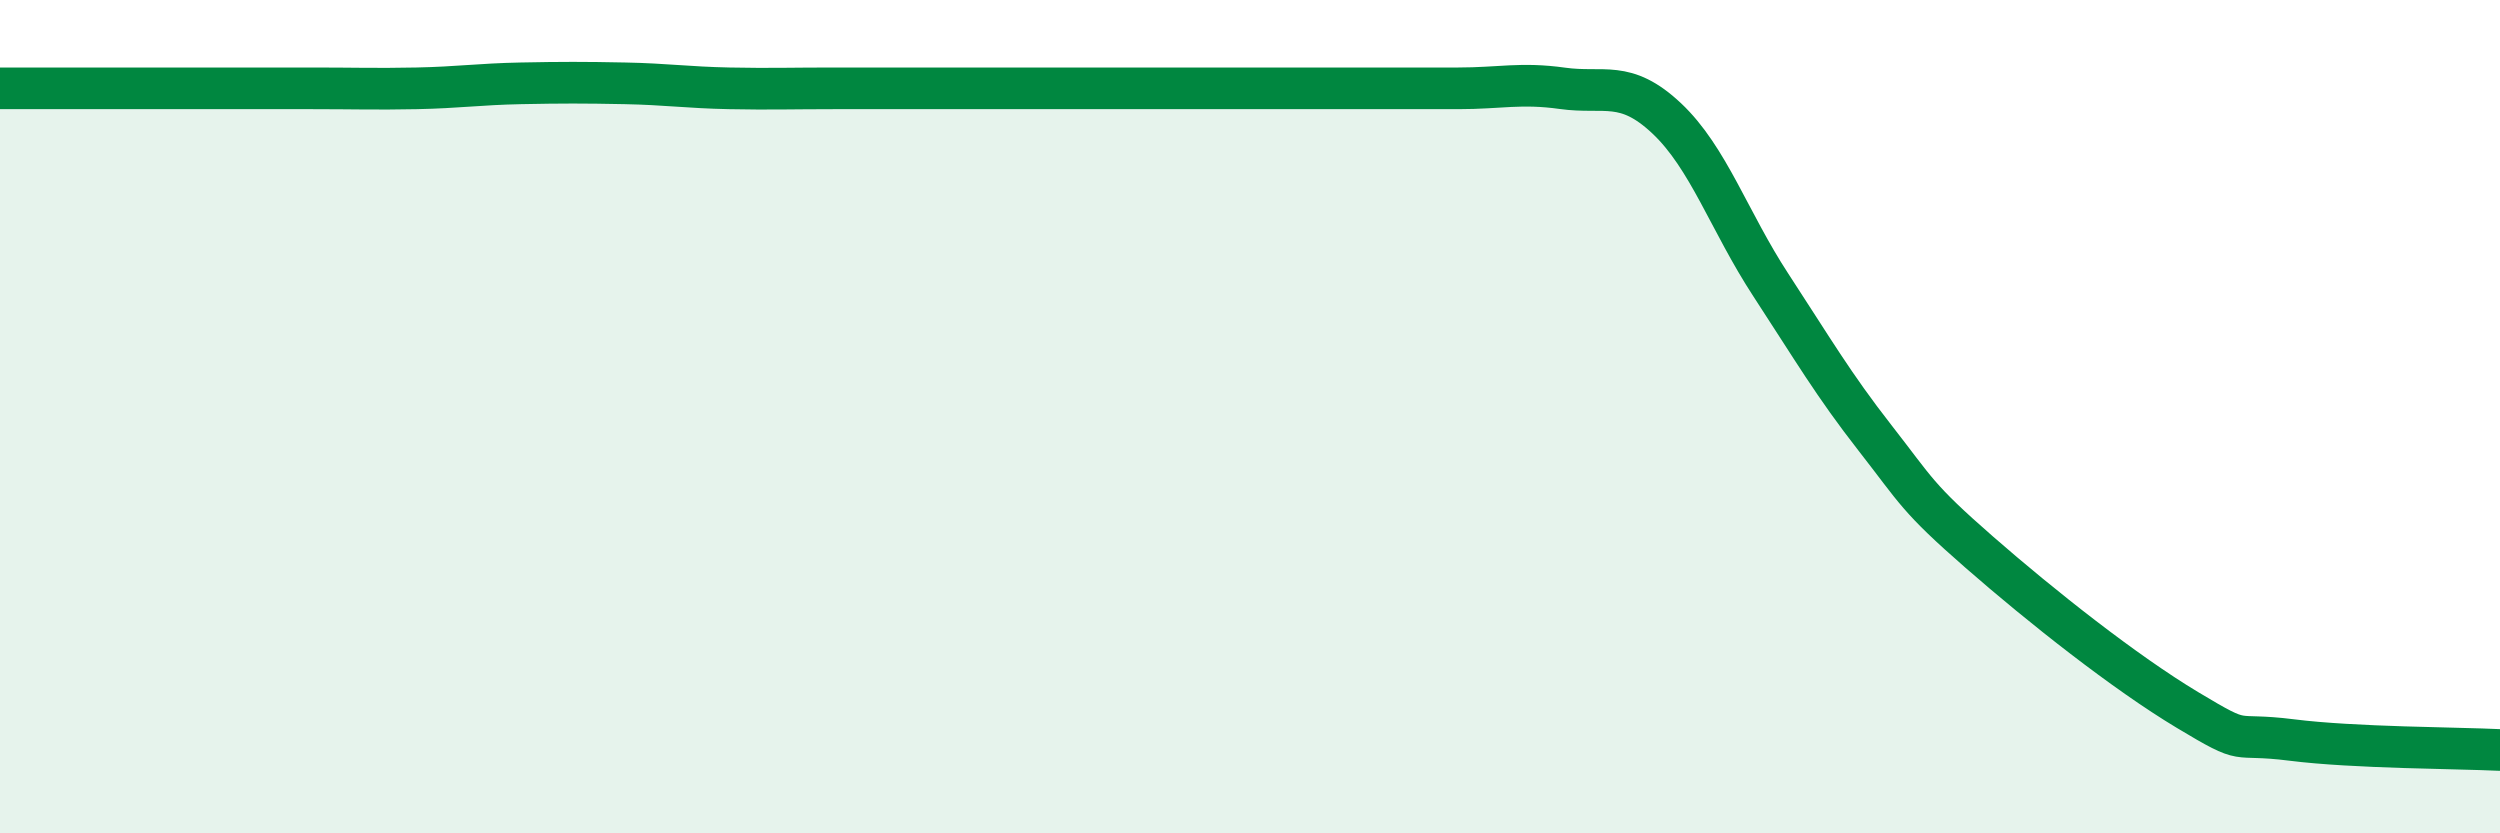
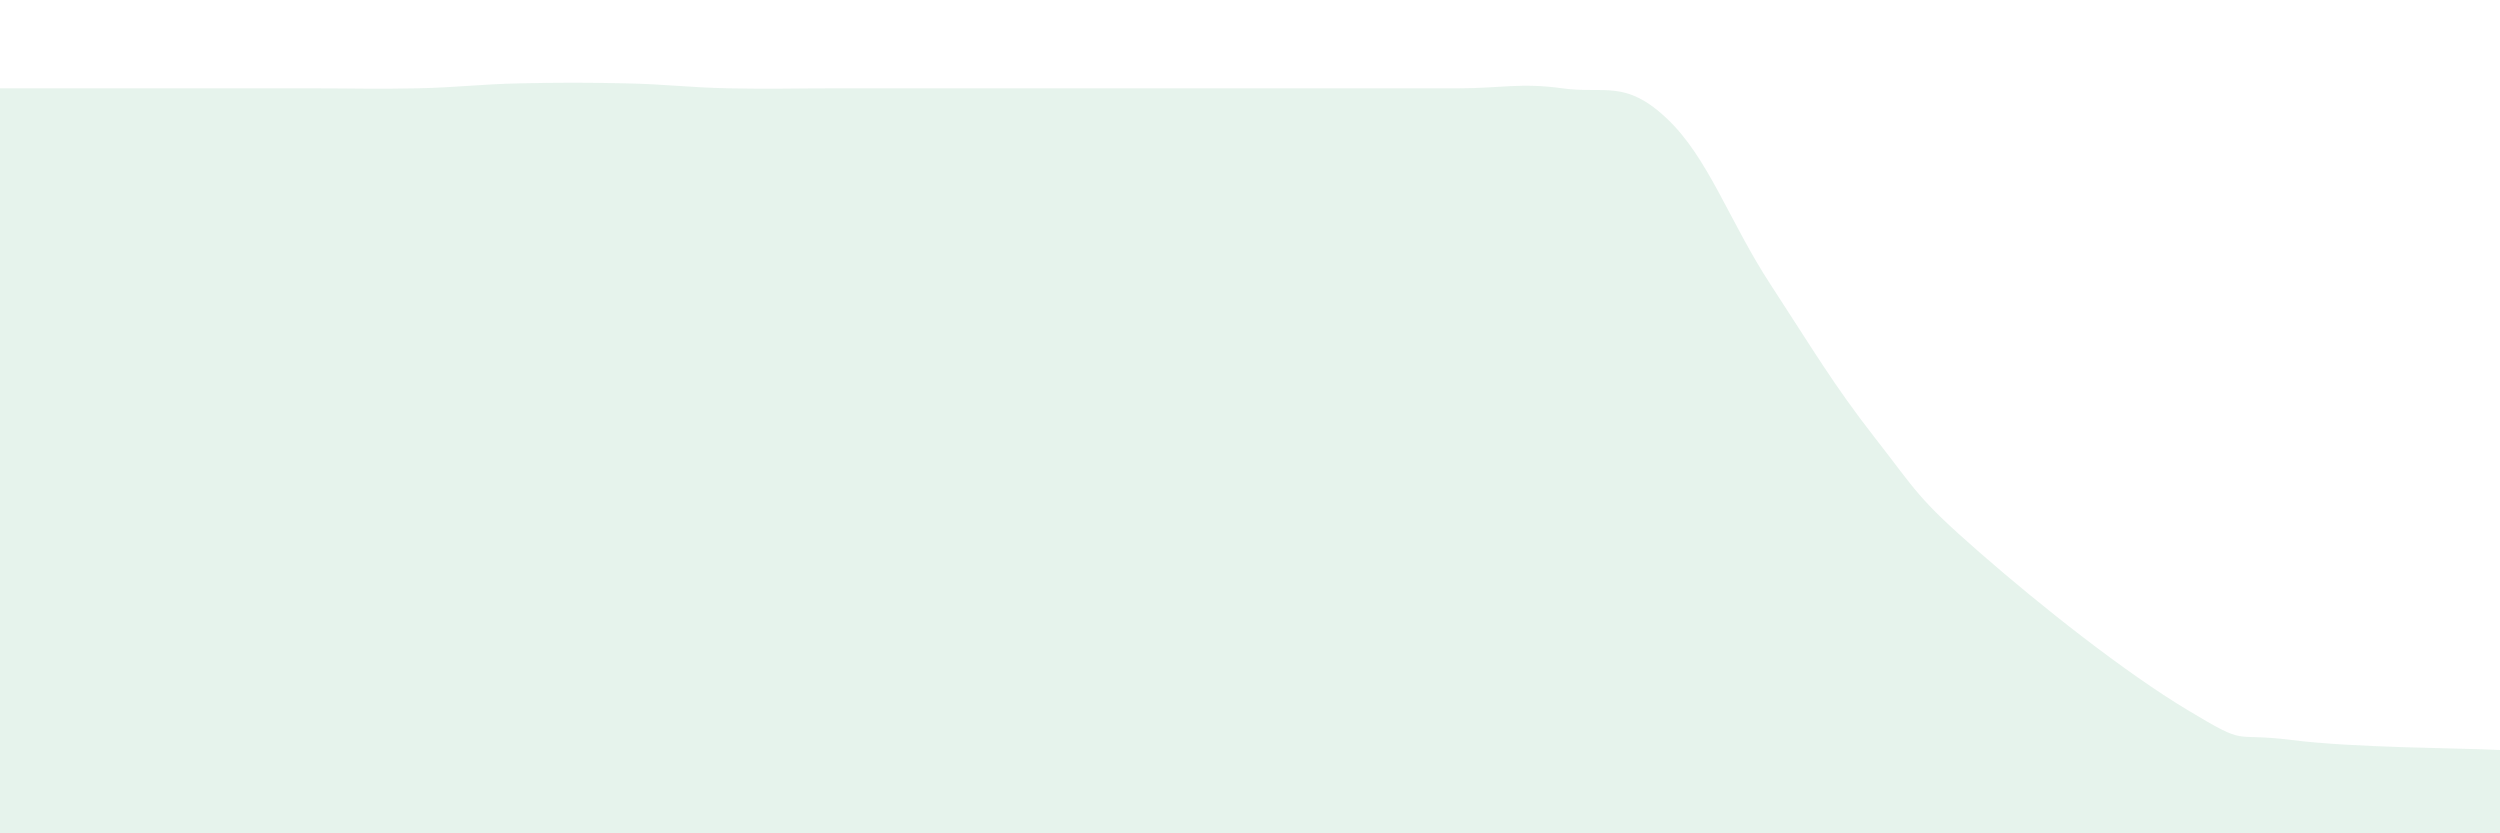
<svg xmlns="http://www.w3.org/2000/svg" width="60" height="20" viewBox="0 0 60 20">
  <path d="M 0,2.12 C 0.5,2.12 1.5,2.12 2.5,2.12 C 3.5,2.12 4,2.12 5,2.12 C 6,2.12 6.5,2.12 7.5,2.12 C 8.5,2.12 9,2.14 10,2.12 C 11,2.1 11.5,2.02 12.5,2 C 13.5,1.98 14,1.98 15,2 C 16,2.02 16.5,2.1 17.5,2.12 C 18.5,2.14 19,2.12 20,2.12 C 21,2.12 21.5,2.12 22.5,2.12 C 23.5,2.12 24,2.12 25,2.12 C 26,2.12 26.5,2.12 27.5,2.12 C 28.5,2.12 29,2.12 30,2.12 C 31,2.12 31.5,2.12 32.5,2.12 C 33.5,2.12 34,2.12 35,2.12 C 36,2.12 36.5,1.98 37.5,2.12 C 38.5,2.26 39,1.9 40,2.84 C 41,3.78 41.5,5.31 42.5,6.84 C 43.5,8.37 44,9.23 45,10.51 C 46,11.79 46,11.94 47.5,13.25 C 49,14.56 51,16.14 52.5,17.04 C 54,17.94 53.5,17.57 55,17.76 C 56.5,17.95 59,17.95 60,18L60 20L0 20Z" fill="#008740" opacity="0.1" stroke-linecap="round" stroke-linejoin="round" />
-   <path d="M 0,2.12 C 0.5,2.12 1.5,2.12 2.5,2.12 C 3.5,2.12 4,2.12 5,2.12 C 6,2.12 6.5,2.12 7.5,2.12 C 8.5,2.12 9,2.14 10,2.12 C 11,2.1 11.5,2.02 12.5,2 C 13.5,1.98 14,1.98 15,2 C 16,2.02 16.5,2.1 17.5,2.12 C 18.5,2.14 19,2.12 20,2.12 C 21,2.12 21.5,2.12 22.5,2.12 C 23.5,2.12 24,2.12 25,2.12 C 26,2.12 26.5,2.12 27.5,2.12 C 28.5,2.12 29,2.12 30,2.12 C 31,2.12 31.5,2.12 32.5,2.12 C 33.5,2.12 34,2.12 35,2.12 C 36,2.12 36.5,1.98 37.5,2.12 C 38.5,2.26 39,1.9 40,2.84 C 41,3.78 41.5,5.31 42.5,6.84 C 43.5,8.37 44,9.23 45,10.51 C 46,11.79 46,11.94 47.5,13.25 C 49,14.56 51,16.14 52.5,17.04 C 54,17.94 53.5,17.57 55,17.76 C 56.5,17.95 59,17.95 60,18" stroke="#008740" stroke-width="1" fill="none" stroke-linecap="round" stroke-linejoin="round" />
</svg>